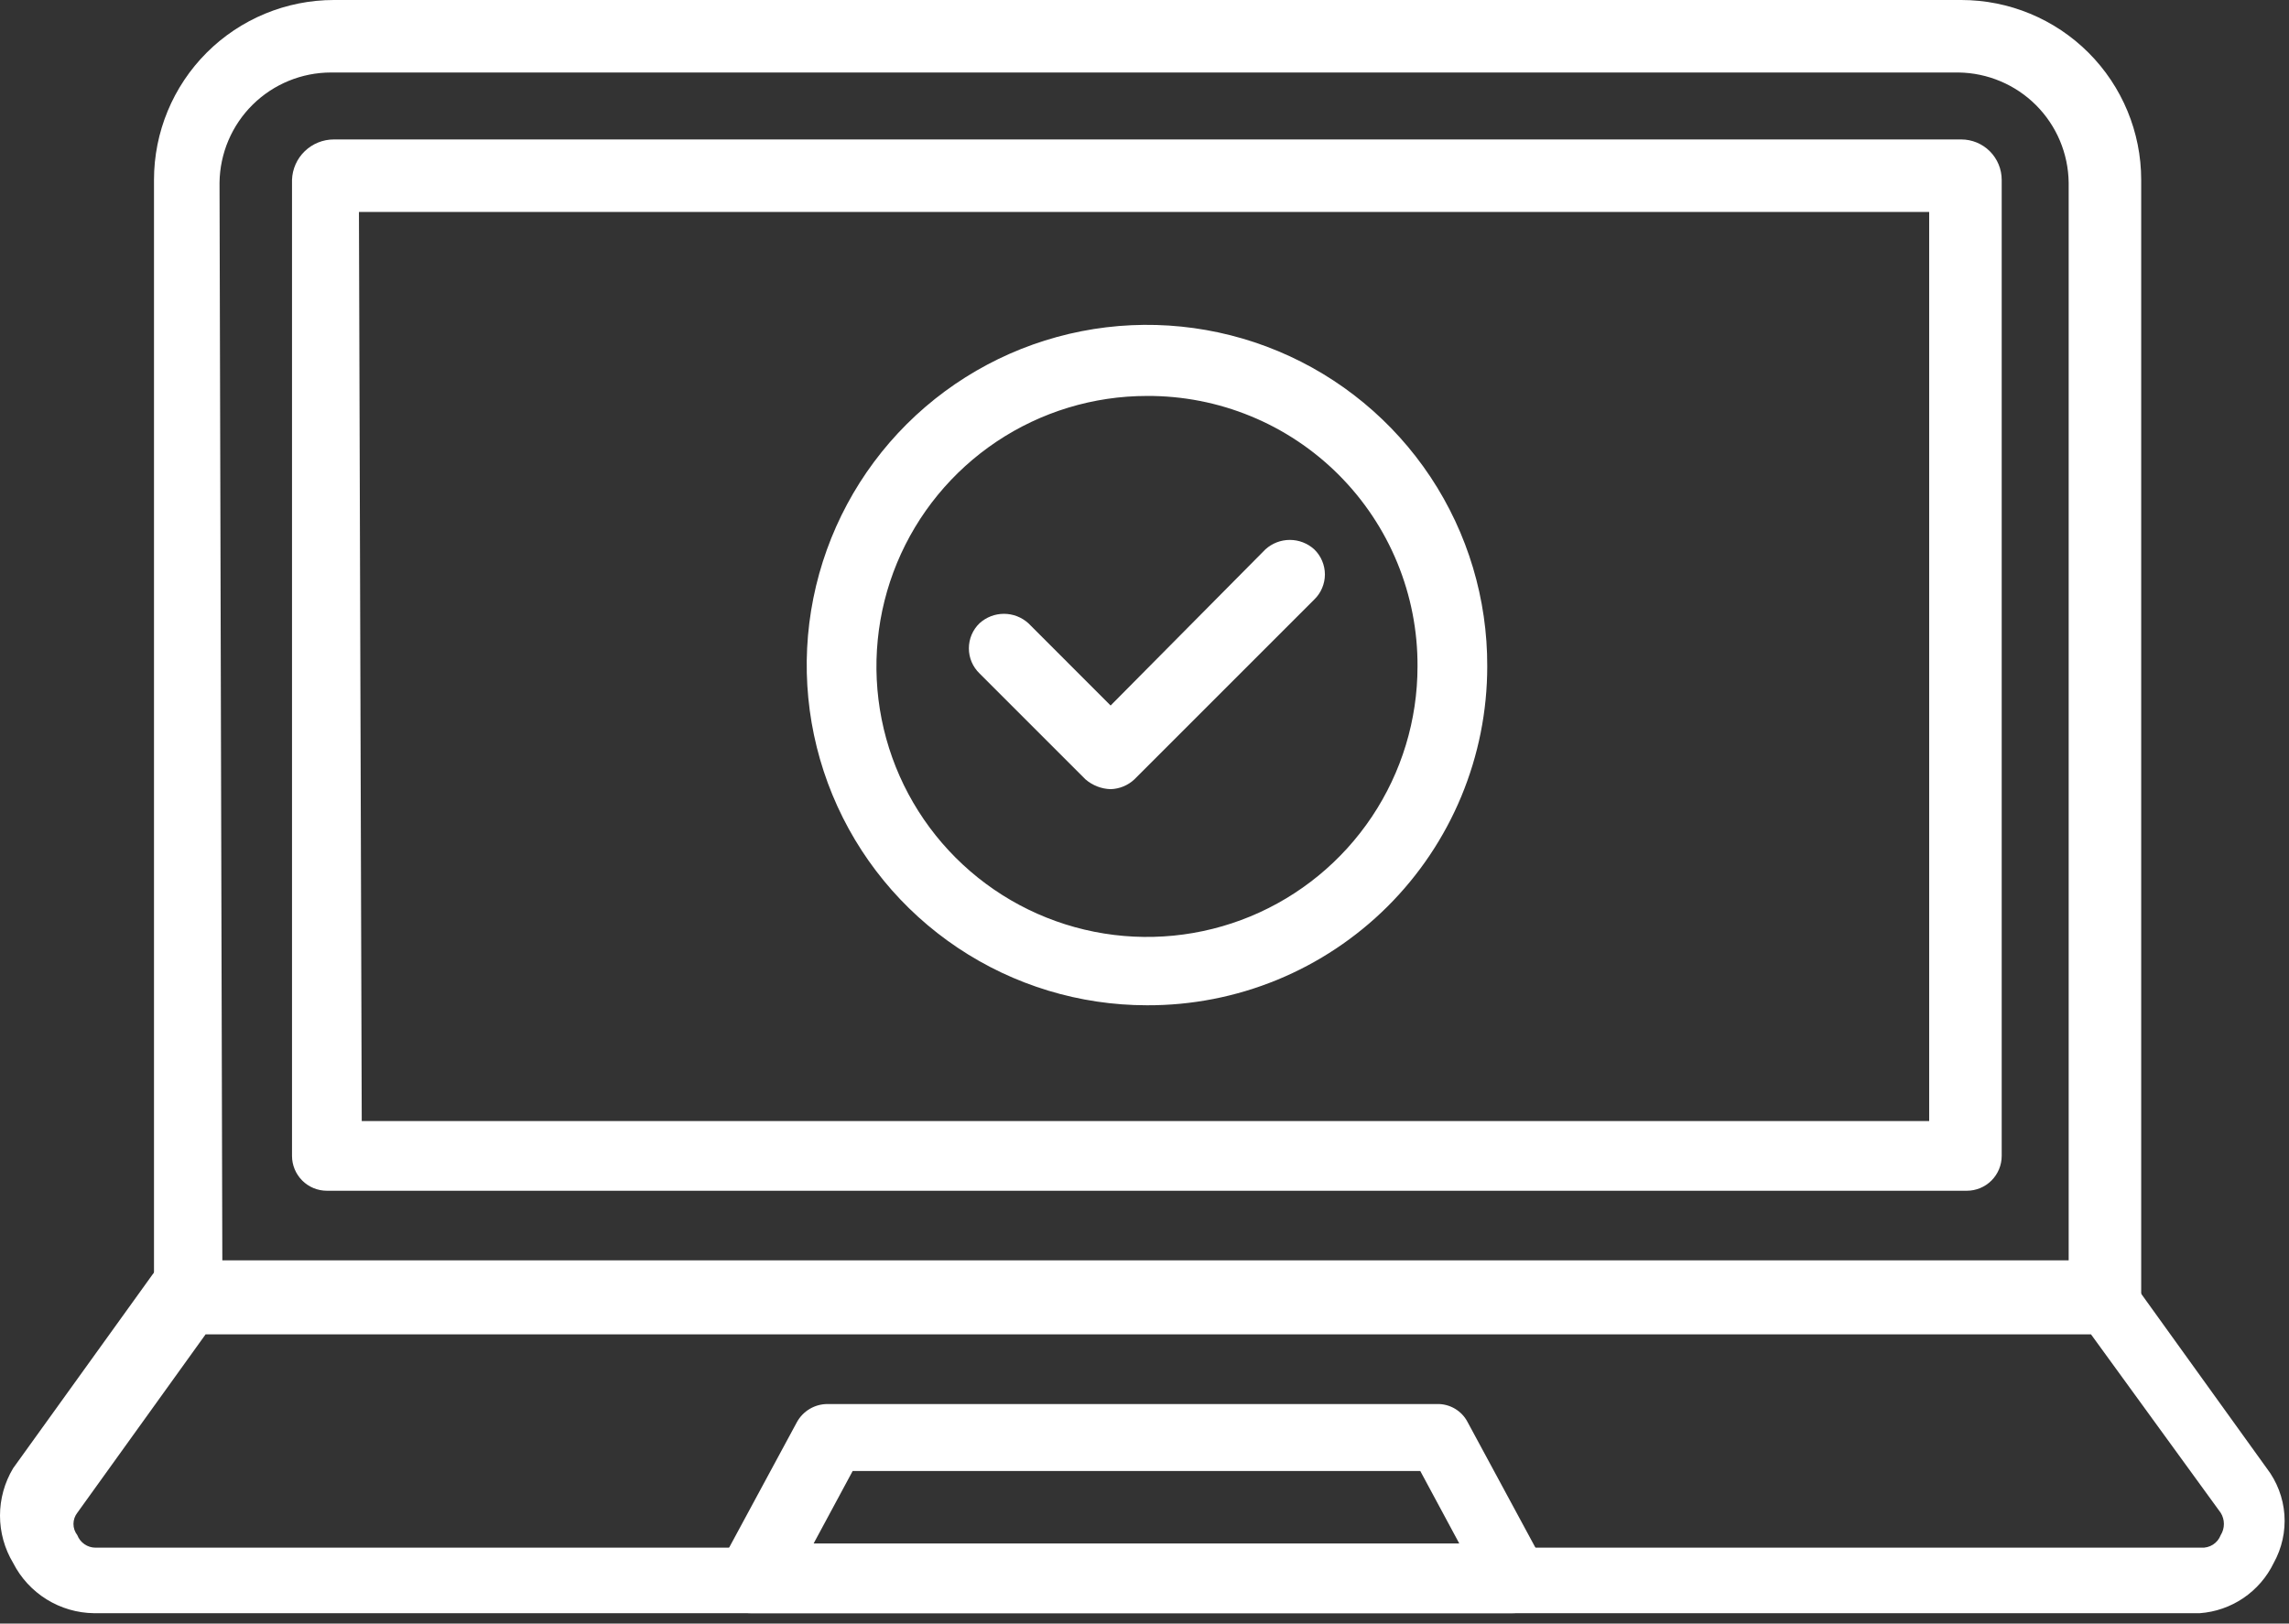
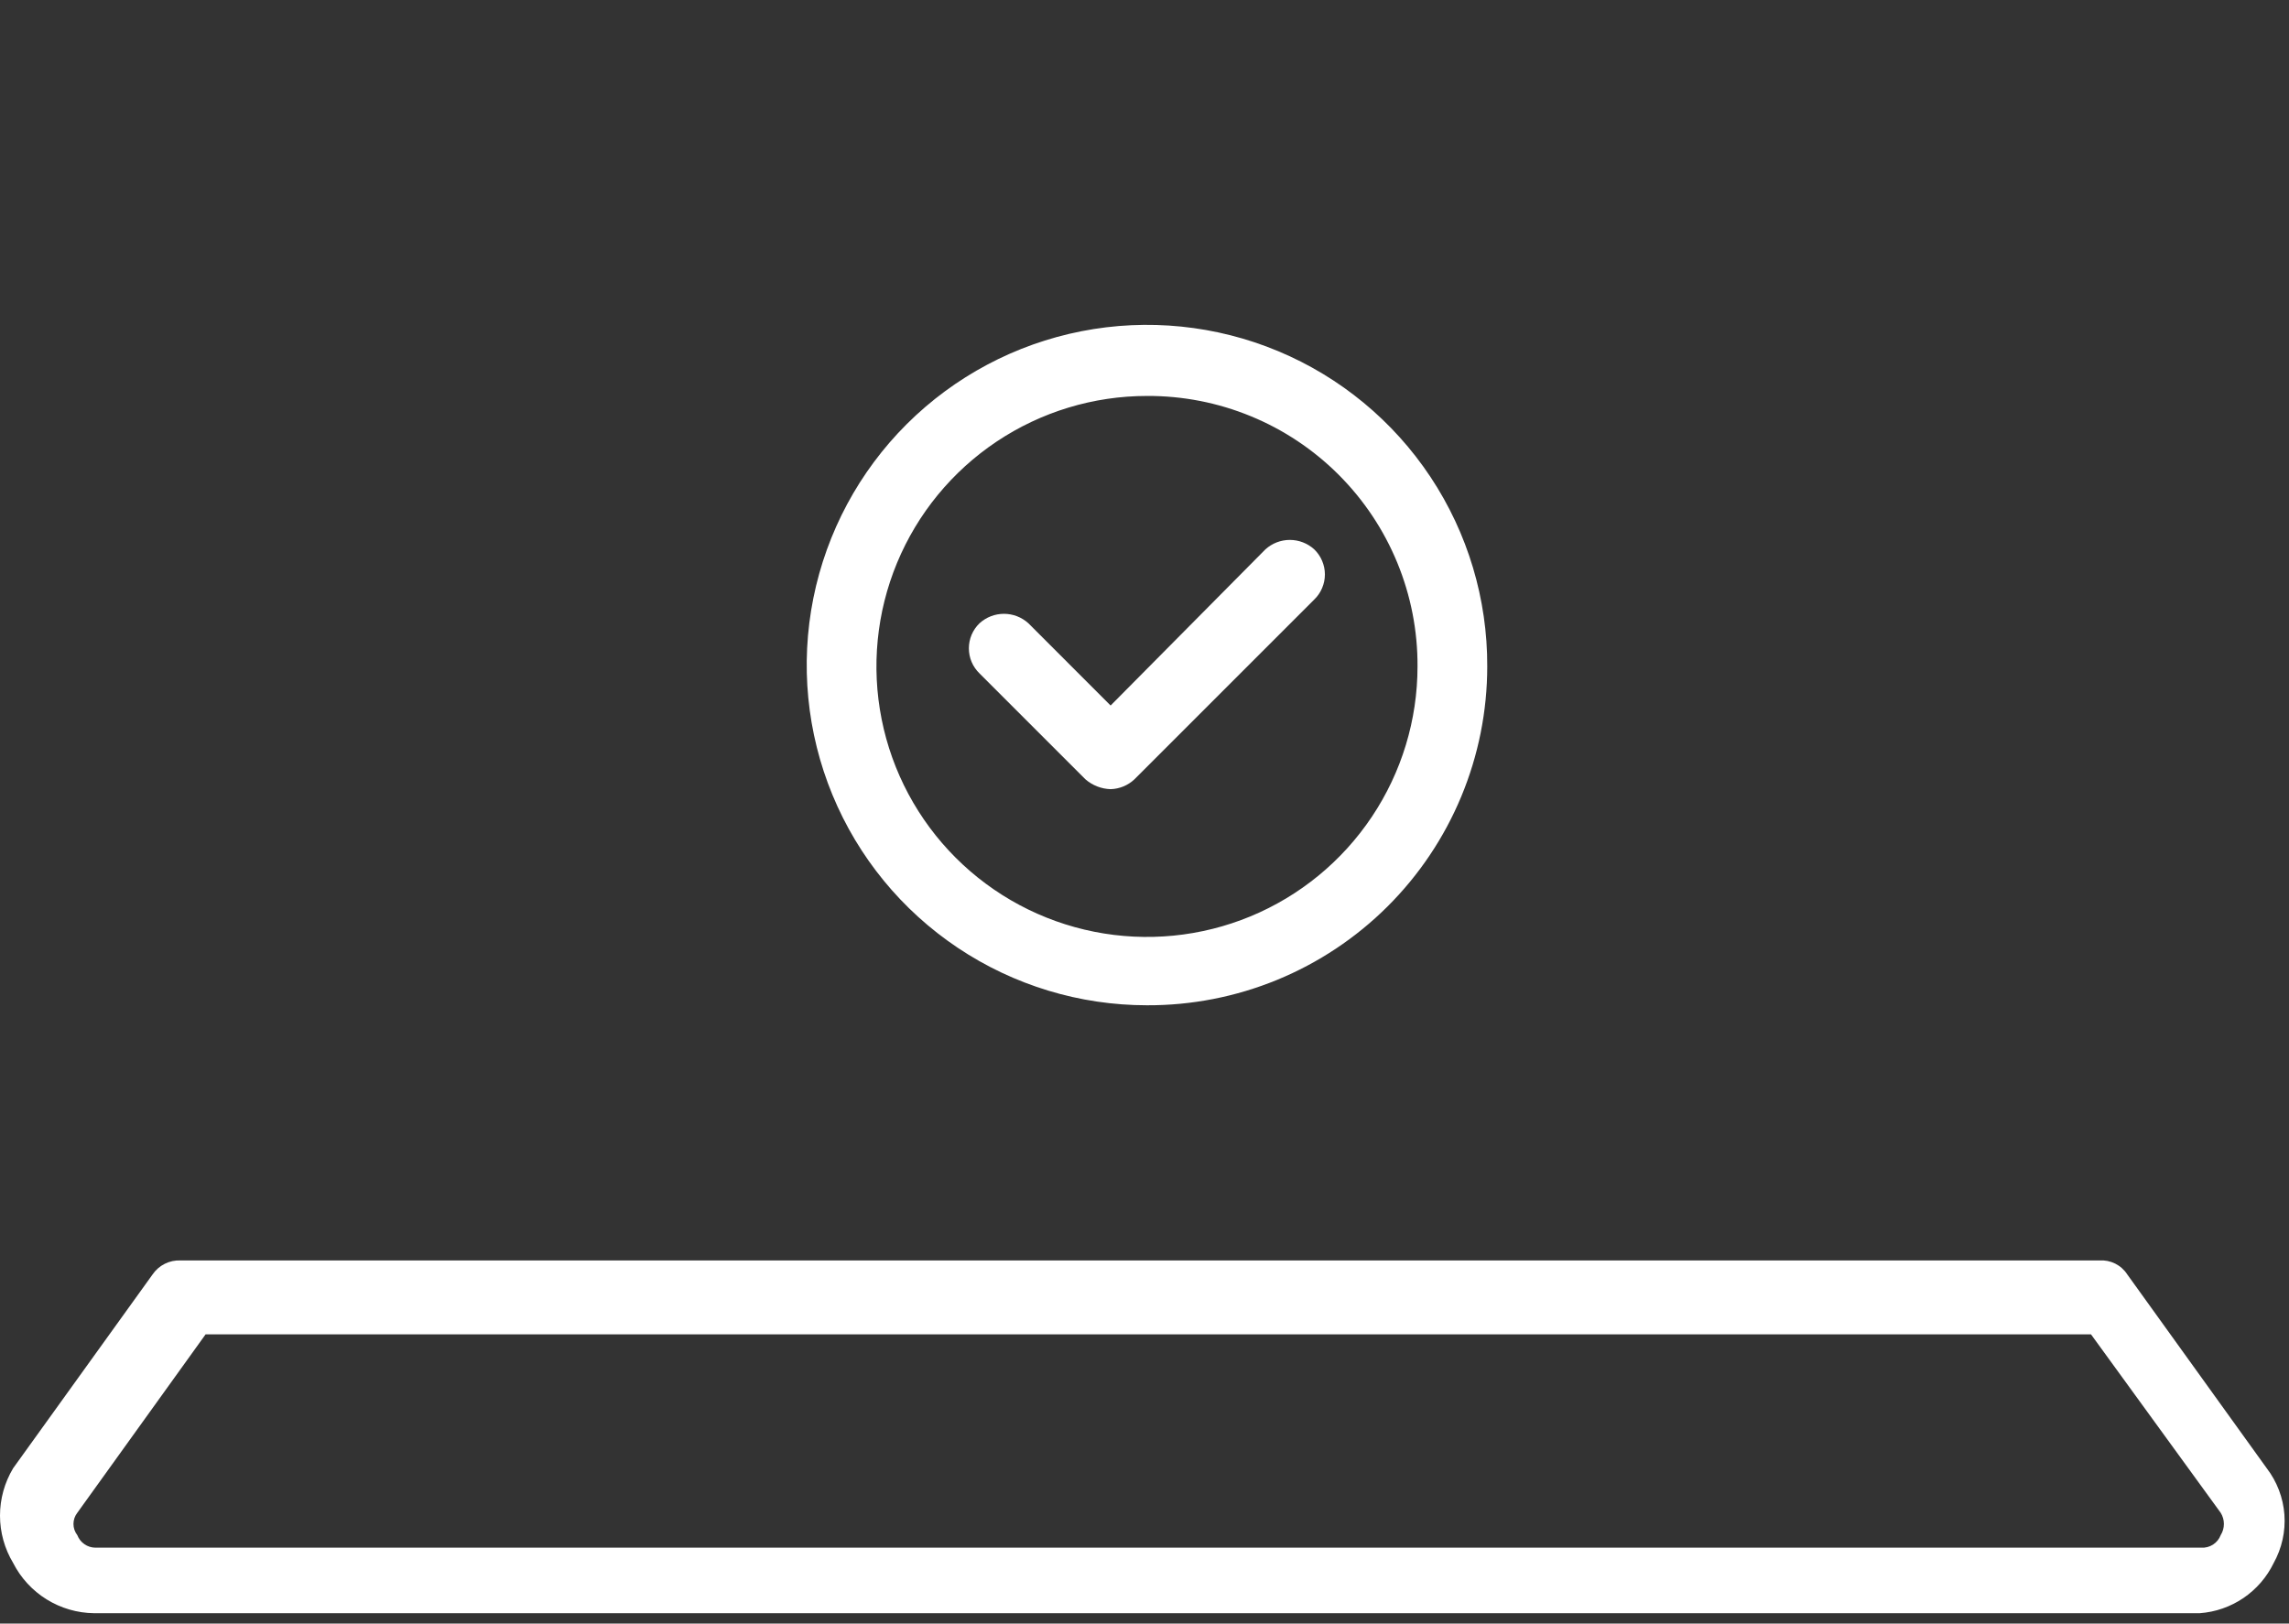
<svg xmlns="http://www.w3.org/2000/svg" width="117" height="83" viewBox="0 0 117 83" fill="none">
  <rect x="0" y="0" width="117" height="83" fill="#333333" stroke="none" />
-   <path d="M107.663 68.001H9.582C9.122 67.982 8.686 67.786 8.367 67.454C8.048 67.122 7.871 66.679 7.871 66.219V9.195C7.871 6.756 8.84 4.417 10.564 2.693C12.289 0.969 14.628 0 17.066 0H100.249C102.688 0 105.026 0.969 106.751 2.693C108.475 4.417 109.445 6.756 109.445 9.195V66.219C109.445 66.691 109.257 67.144 108.922 67.478C108.588 67.813 108.135 68.001 107.663 68.001ZM11.364 64.437H105.738V9.338C105.719 7.85 105.121 6.428 104.069 5.376C103.017 4.324 101.594 3.725 100.106 3.706H16.924C15.424 3.706 13.983 4.297 12.916 5.351C11.849 6.405 11.24 7.838 11.221 9.338L11.364 64.437Z" fill="white" />
-   <path d="M100.533 60.874H16.708C16.235 60.874 15.782 60.686 15.448 60.352C15.114 60.017 14.926 59.564 14.926 59.092V9.196C14.944 8.641 15.178 8.115 15.577 7.73C15.976 7.344 16.509 7.129 17.064 7.129H100.247C100.795 7.129 101.321 7.346 101.709 7.734C102.097 8.122 102.315 8.648 102.315 9.196V59.092C102.315 59.564 102.127 60.017 101.793 60.352C101.458 60.686 101.005 60.874 100.533 60.874ZM18.49 57.31H98.608V10.835H18.347L18.49 57.31Z" fill="white" />
  <path d="M112.439 82.471H4.806C3.949 82.461 3.111 82.216 2.382 81.764C1.654 81.312 1.062 80.669 0.673 79.905C0.233 79.173 0 78.335 0 77.482C0 76.628 0.233 75.79 0.673 75.058L7.801 65.15C7.958 64.92 8.171 64.734 8.421 64.609C8.67 64.484 8.947 64.425 9.226 64.437H107.307C107.586 64.418 107.867 64.474 108.118 64.599C108.368 64.725 108.58 64.915 108.732 65.15L115.86 75.058C116.386 75.743 116.701 76.567 116.765 77.428C116.828 78.29 116.637 79.151 116.217 79.905C115.868 80.627 115.334 81.244 114.671 81.695C114.008 82.145 113.238 82.413 112.439 82.471ZM10.509 68.215L3.951 77.339C3.824 77.502 3.755 77.703 3.755 77.909C3.755 78.116 3.824 78.316 3.951 78.479C4.023 78.667 4.15 78.829 4.316 78.943C4.481 79.058 4.677 79.12 4.878 79.121H112.51C112.723 79.135 112.936 79.08 113.115 78.965C113.295 78.849 113.433 78.679 113.509 78.479C113.616 78.308 113.672 78.111 113.672 77.909C113.672 77.707 113.616 77.51 113.509 77.339L106.879 68.215H10.509Z" fill="white" />
-   <path d="M77.227 82.47H38.38C38.078 82.473 37.779 82.395 37.516 82.245C37.253 82.095 37.034 81.877 36.883 81.615C36.727 81.344 36.645 81.036 36.645 80.724C36.645 80.411 36.727 80.103 36.883 79.833L40.732 72.705C40.886 72.423 41.113 72.189 41.389 72.026C41.665 71.863 41.98 71.777 42.3 71.778H73.449C73.772 71.769 74.089 71.852 74.367 72.016C74.644 72.18 74.87 72.418 75.017 72.705L78.867 79.833C79.015 80.104 79.091 80.41 79.086 80.72C79.081 81.03 78.994 81.333 78.835 81.599C78.677 81.865 78.452 82.086 78.183 82.239C77.913 82.391 77.609 82.471 77.299 82.47H77.227ZM41.588 78.906H74.589L72.595 75.2H43.584L41.588 78.906Z" fill="white" />
  <path d="M58.626 51.392C55.183 51.392 51.819 50.37 48.957 48.455C46.095 46.541 43.865 43.821 42.551 40.639C41.237 37.457 40.897 33.956 41.574 30.58C42.251 27.205 43.914 24.105 46.353 21.676C48.793 19.247 51.899 17.596 55.277 16.933C58.656 16.27 62.156 16.625 65.332 17.952C68.509 19.279 71.219 21.52 73.122 24.389C75.024 27.259 76.033 30.628 76.019 34.071C76.019 36.351 75.568 38.61 74.693 40.716C73.818 42.822 72.536 44.734 70.92 46.344C69.304 47.953 67.386 49.228 65.277 50.094C63.167 50.96 60.906 51.401 58.626 51.392ZM58.626 20.242C55.891 20.242 53.218 21.054 50.944 22.573C48.67 24.093 46.897 26.252 45.85 28.779C44.804 31.306 44.53 34.086 45.064 36.769C45.597 39.451 46.915 41.915 48.849 43.849C50.783 45.782 53.246 47.1 55.928 47.633C58.611 48.167 61.391 47.893 63.918 46.847C66.444 45.8 68.604 44.027 70.123 41.753C71.643 39.479 72.455 36.806 72.455 34.071C72.465 32.252 72.113 30.45 71.421 28.768C70.73 27.086 69.711 25.558 68.425 24.271C67.139 22.985 65.612 21.967 63.93 21.276C62.248 20.584 60.444 20.233 58.626 20.242Z" fill="white" />
  <path d="M56.768 40.344C56.296 40.33 55.844 40.153 55.485 39.845L50.068 34.428C49.896 34.262 49.758 34.062 49.664 33.842C49.571 33.622 49.523 33.385 49.523 33.145C49.523 32.906 49.571 32.669 49.664 32.448C49.758 32.228 49.896 32.028 50.068 31.862C50.409 31.552 50.855 31.38 51.316 31.38C51.777 31.38 52.222 31.552 52.564 31.862L56.768 36.068L64.681 28.084C65.022 27.774 65.467 27.602 65.928 27.602C66.39 27.602 66.835 27.774 67.176 28.084C67.349 28.251 67.485 28.45 67.578 28.67C67.672 28.89 67.721 29.128 67.721 29.367C67.721 29.607 67.672 29.844 67.578 30.064C67.485 30.285 67.349 30.484 67.176 30.65L57.981 39.845C57.651 40.154 57.219 40.331 56.768 40.344Z" fill="white" />
</svg>